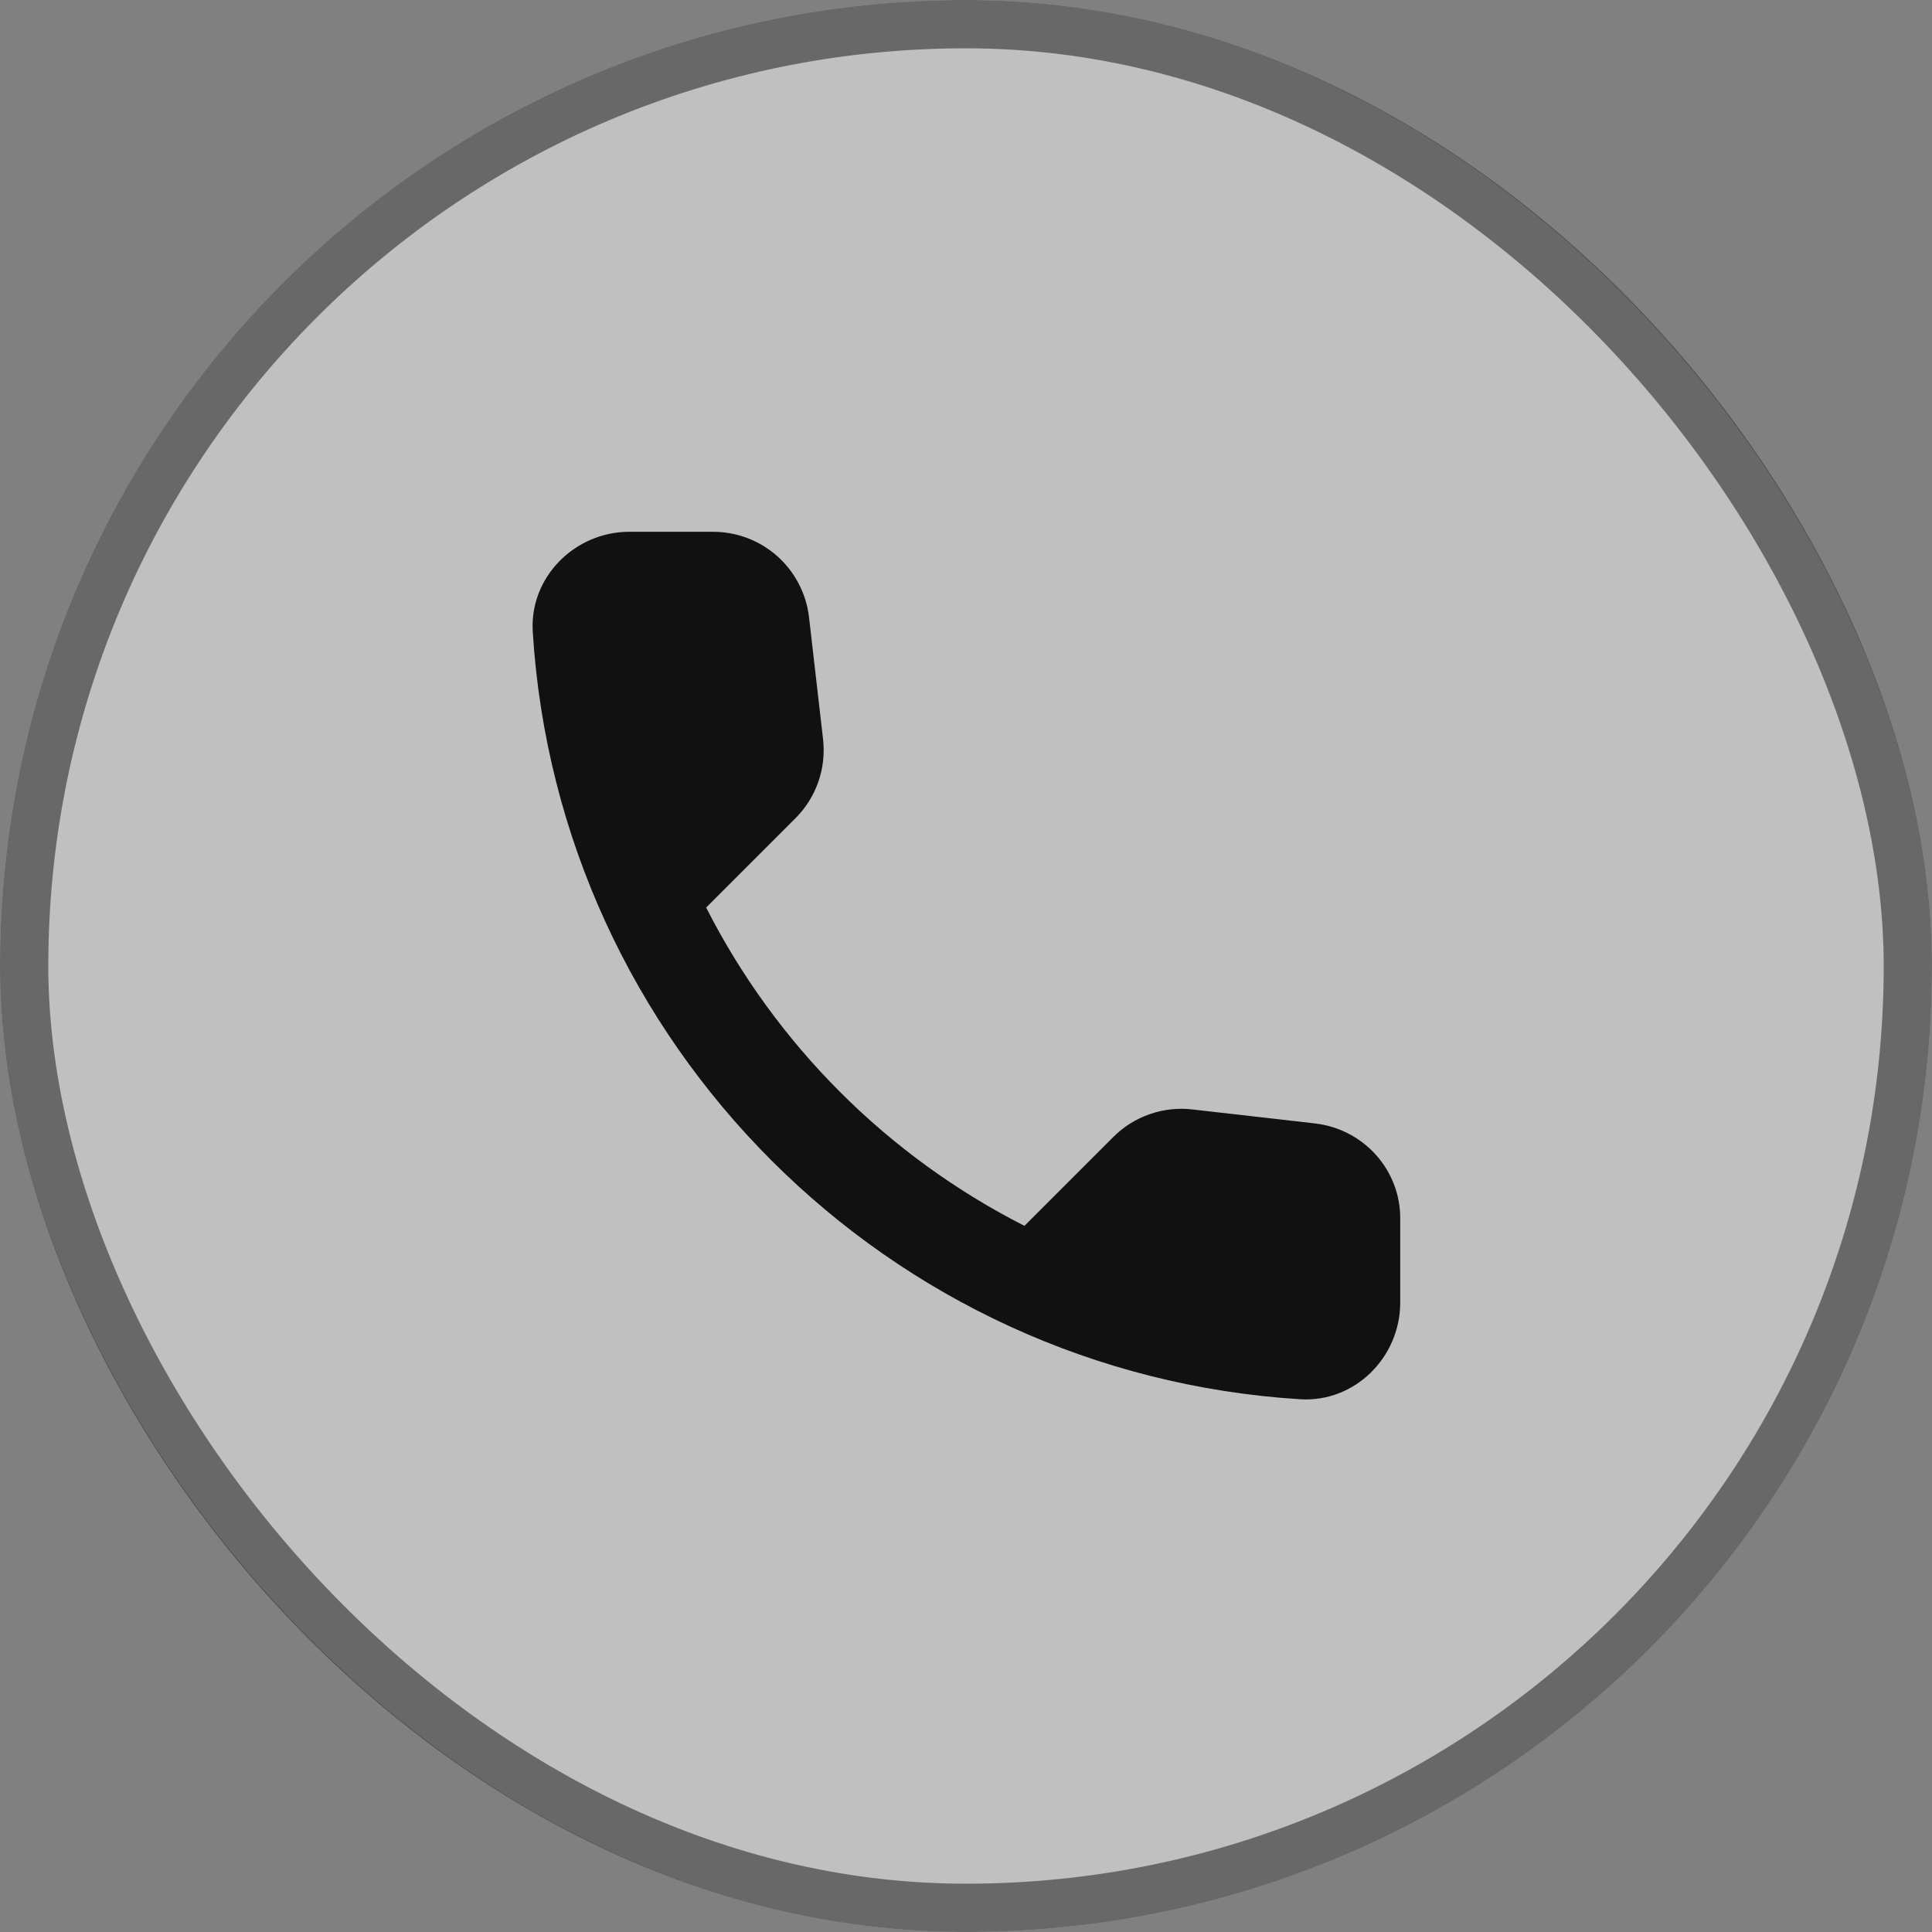
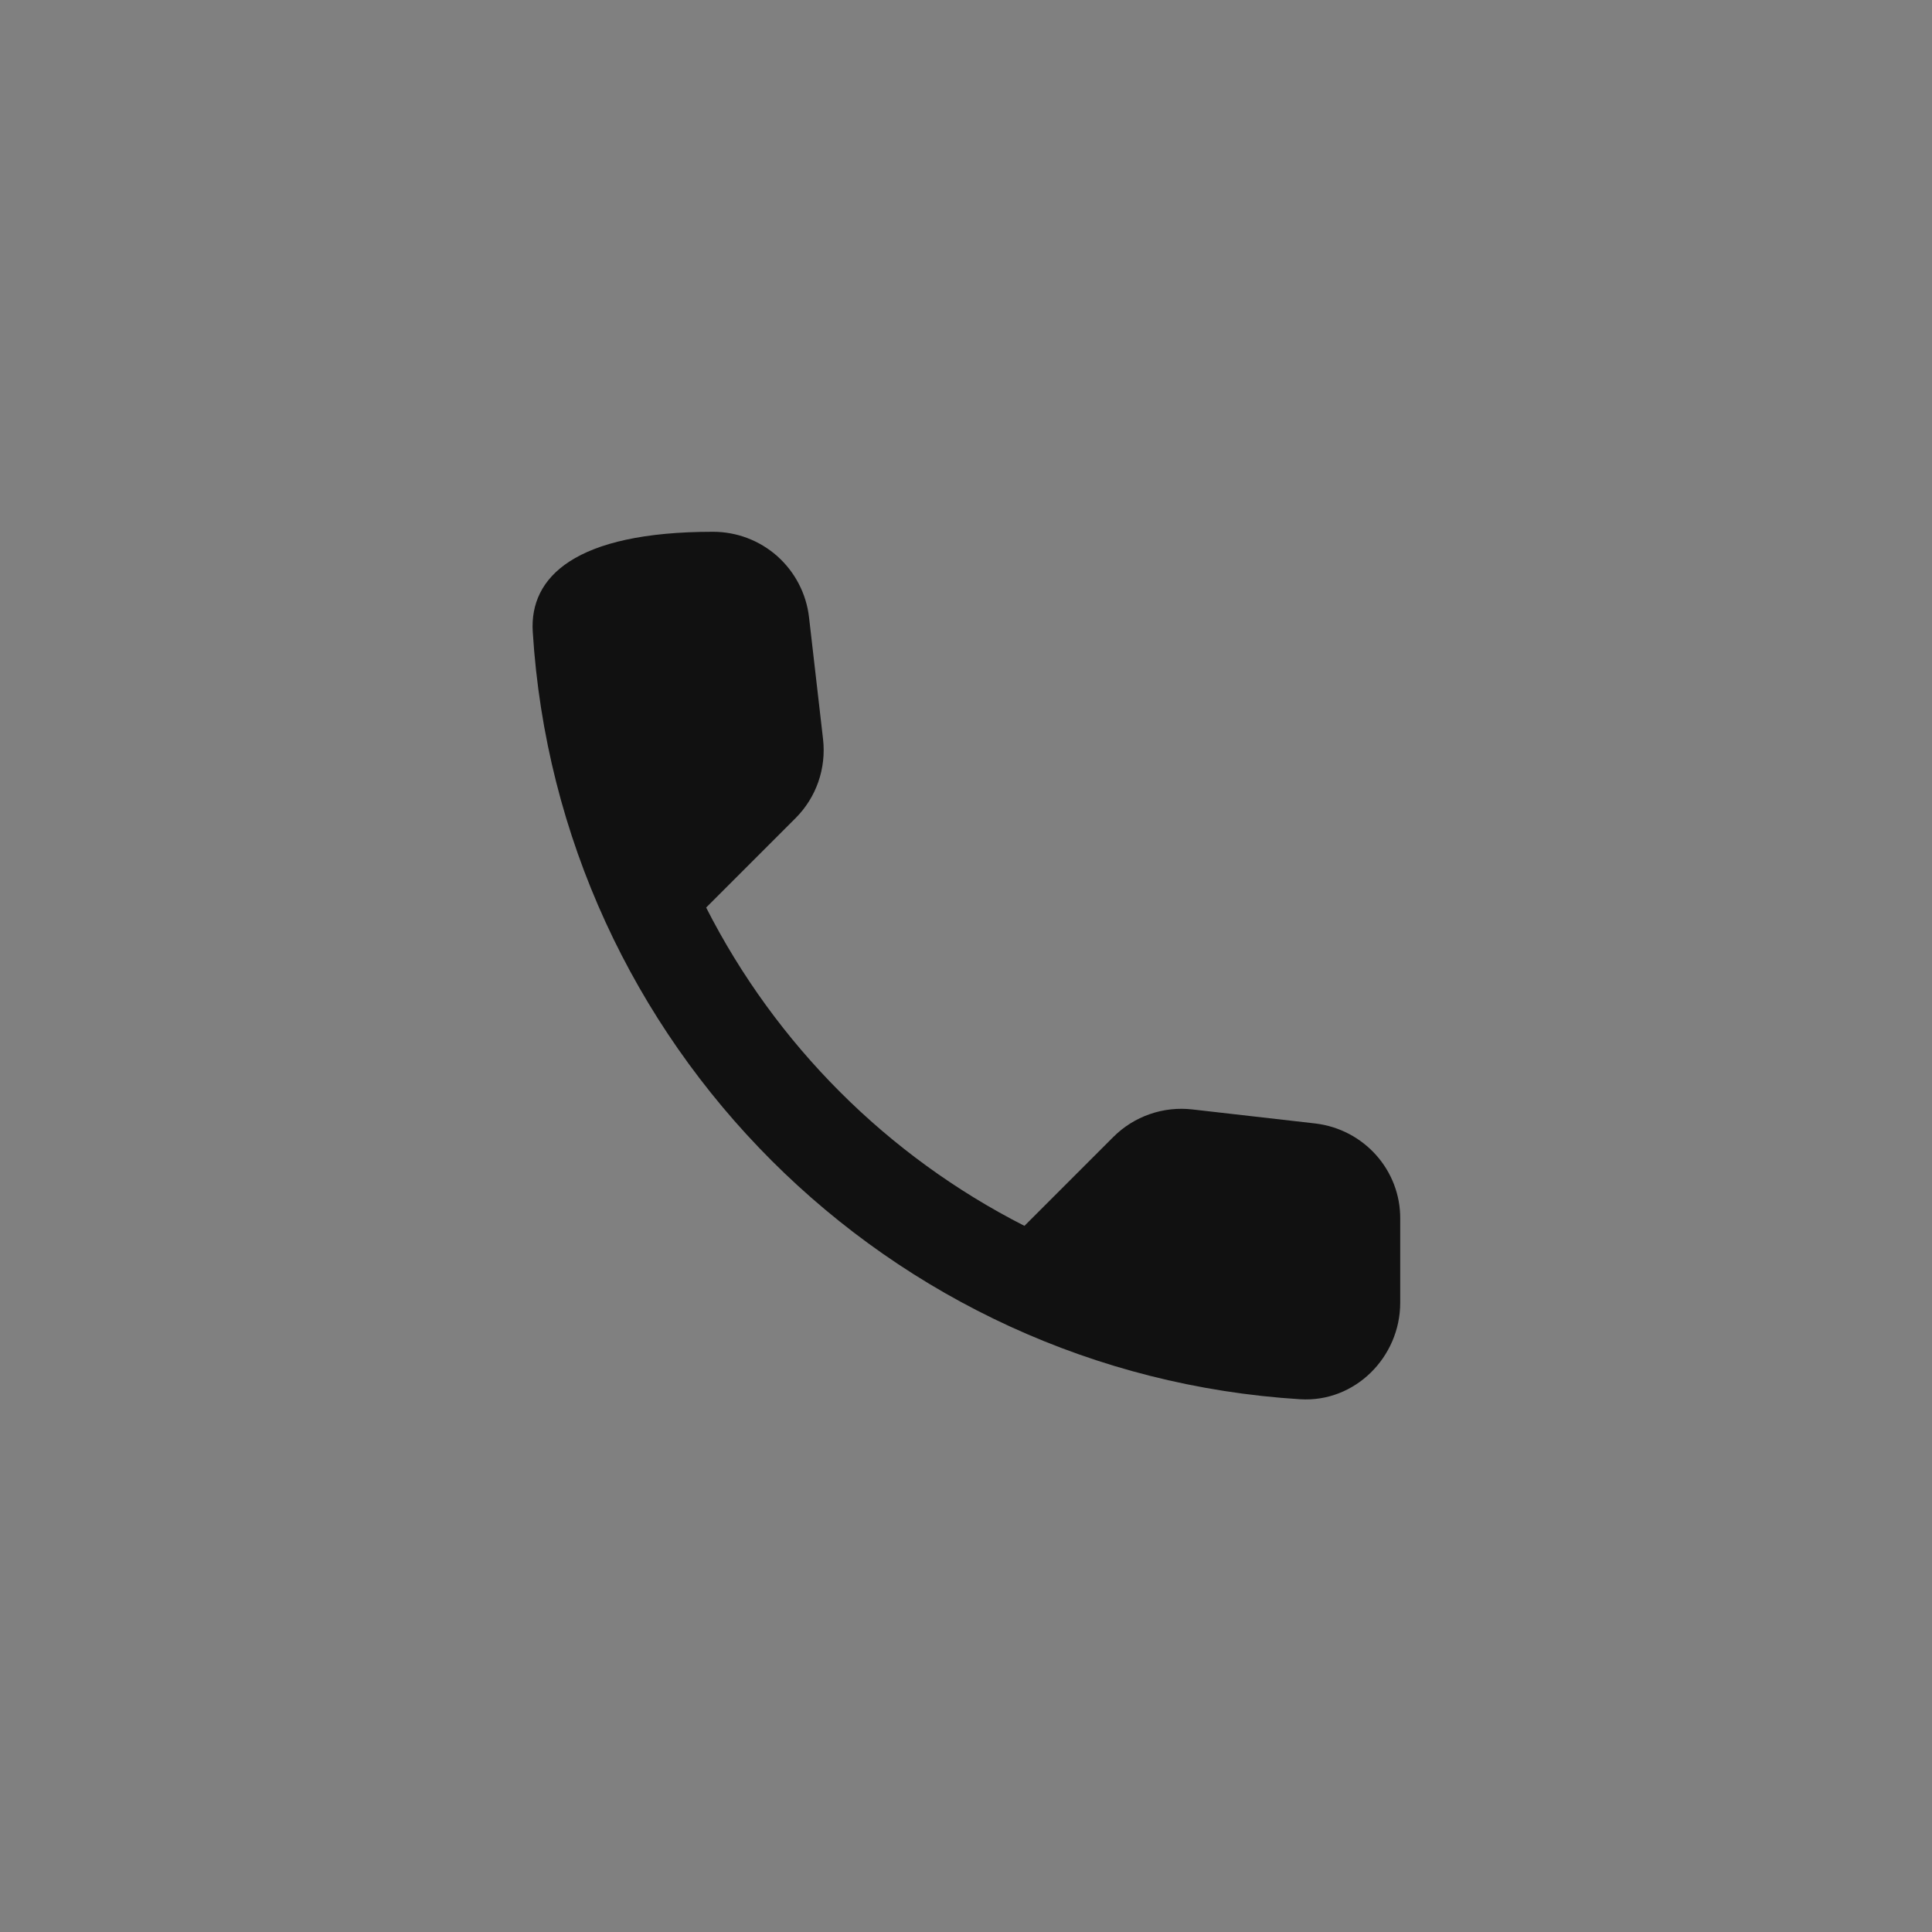
<svg xmlns="http://www.w3.org/2000/svg" width="40" height="40" viewBox="0 0 40 40" fill="none">
  <rect x="0" y="0" width="40" height="40" fill="#808080" stroke="none" />
-   <rect width="40" height="40" rx="20" fill="white" fill-opacity="0.5" />
-   <rect x="0.5" y="0.5" width="39" height="39" rx="19.5" stroke="#111111" stroke-opacity="0.5" />
-   <path d="M27.23 23.26L24.69 22.97C24.391 22.935 24.089 22.968 23.805 23.067C23.521 23.165 23.263 23.327 23.05 23.54L21.21 25.38C18.371 23.936 16.064 21.628 14.62 18.79L16.47 16.94C16.9 16.51 17.11 15.91 17.04 15.3L16.75 12.78C16.694 12.292 16.459 11.842 16.093 11.515C15.726 11.189 15.251 11.009 14.76 11.01H13.03C11.9 11.01 10.96 11.95 11.03 13.08C11.56 21.62 18.39 28.44 26.92 28.97C28.05 29.04 28.99 28.1 28.99 26.97V25.24C29 24.23 28.24 23.38 27.23 23.26Z" fill="#111111" />
+   <path d="M27.23 23.26L24.69 22.97C24.391 22.935 24.089 22.968 23.805 23.067C23.521 23.165 23.263 23.327 23.05 23.54L21.21 25.38C18.371 23.936 16.064 21.628 14.62 18.79L16.47 16.94C16.9 16.51 17.11 15.91 17.04 15.3L16.75 12.78C16.694 12.292 16.459 11.842 16.093 11.515C15.726 11.189 15.251 11.009 14.76 11.01C11.9 11.01 10.96 11.95 11.03 13.08C11.56 21.62 18.39 28.44 26.92 28.97C28.05 29.04 28.99 28.1 28.99 26.97V25.24C29 24.23 28.24 23.38 27.23 23.26Z" fill="#111111" />
</svg>